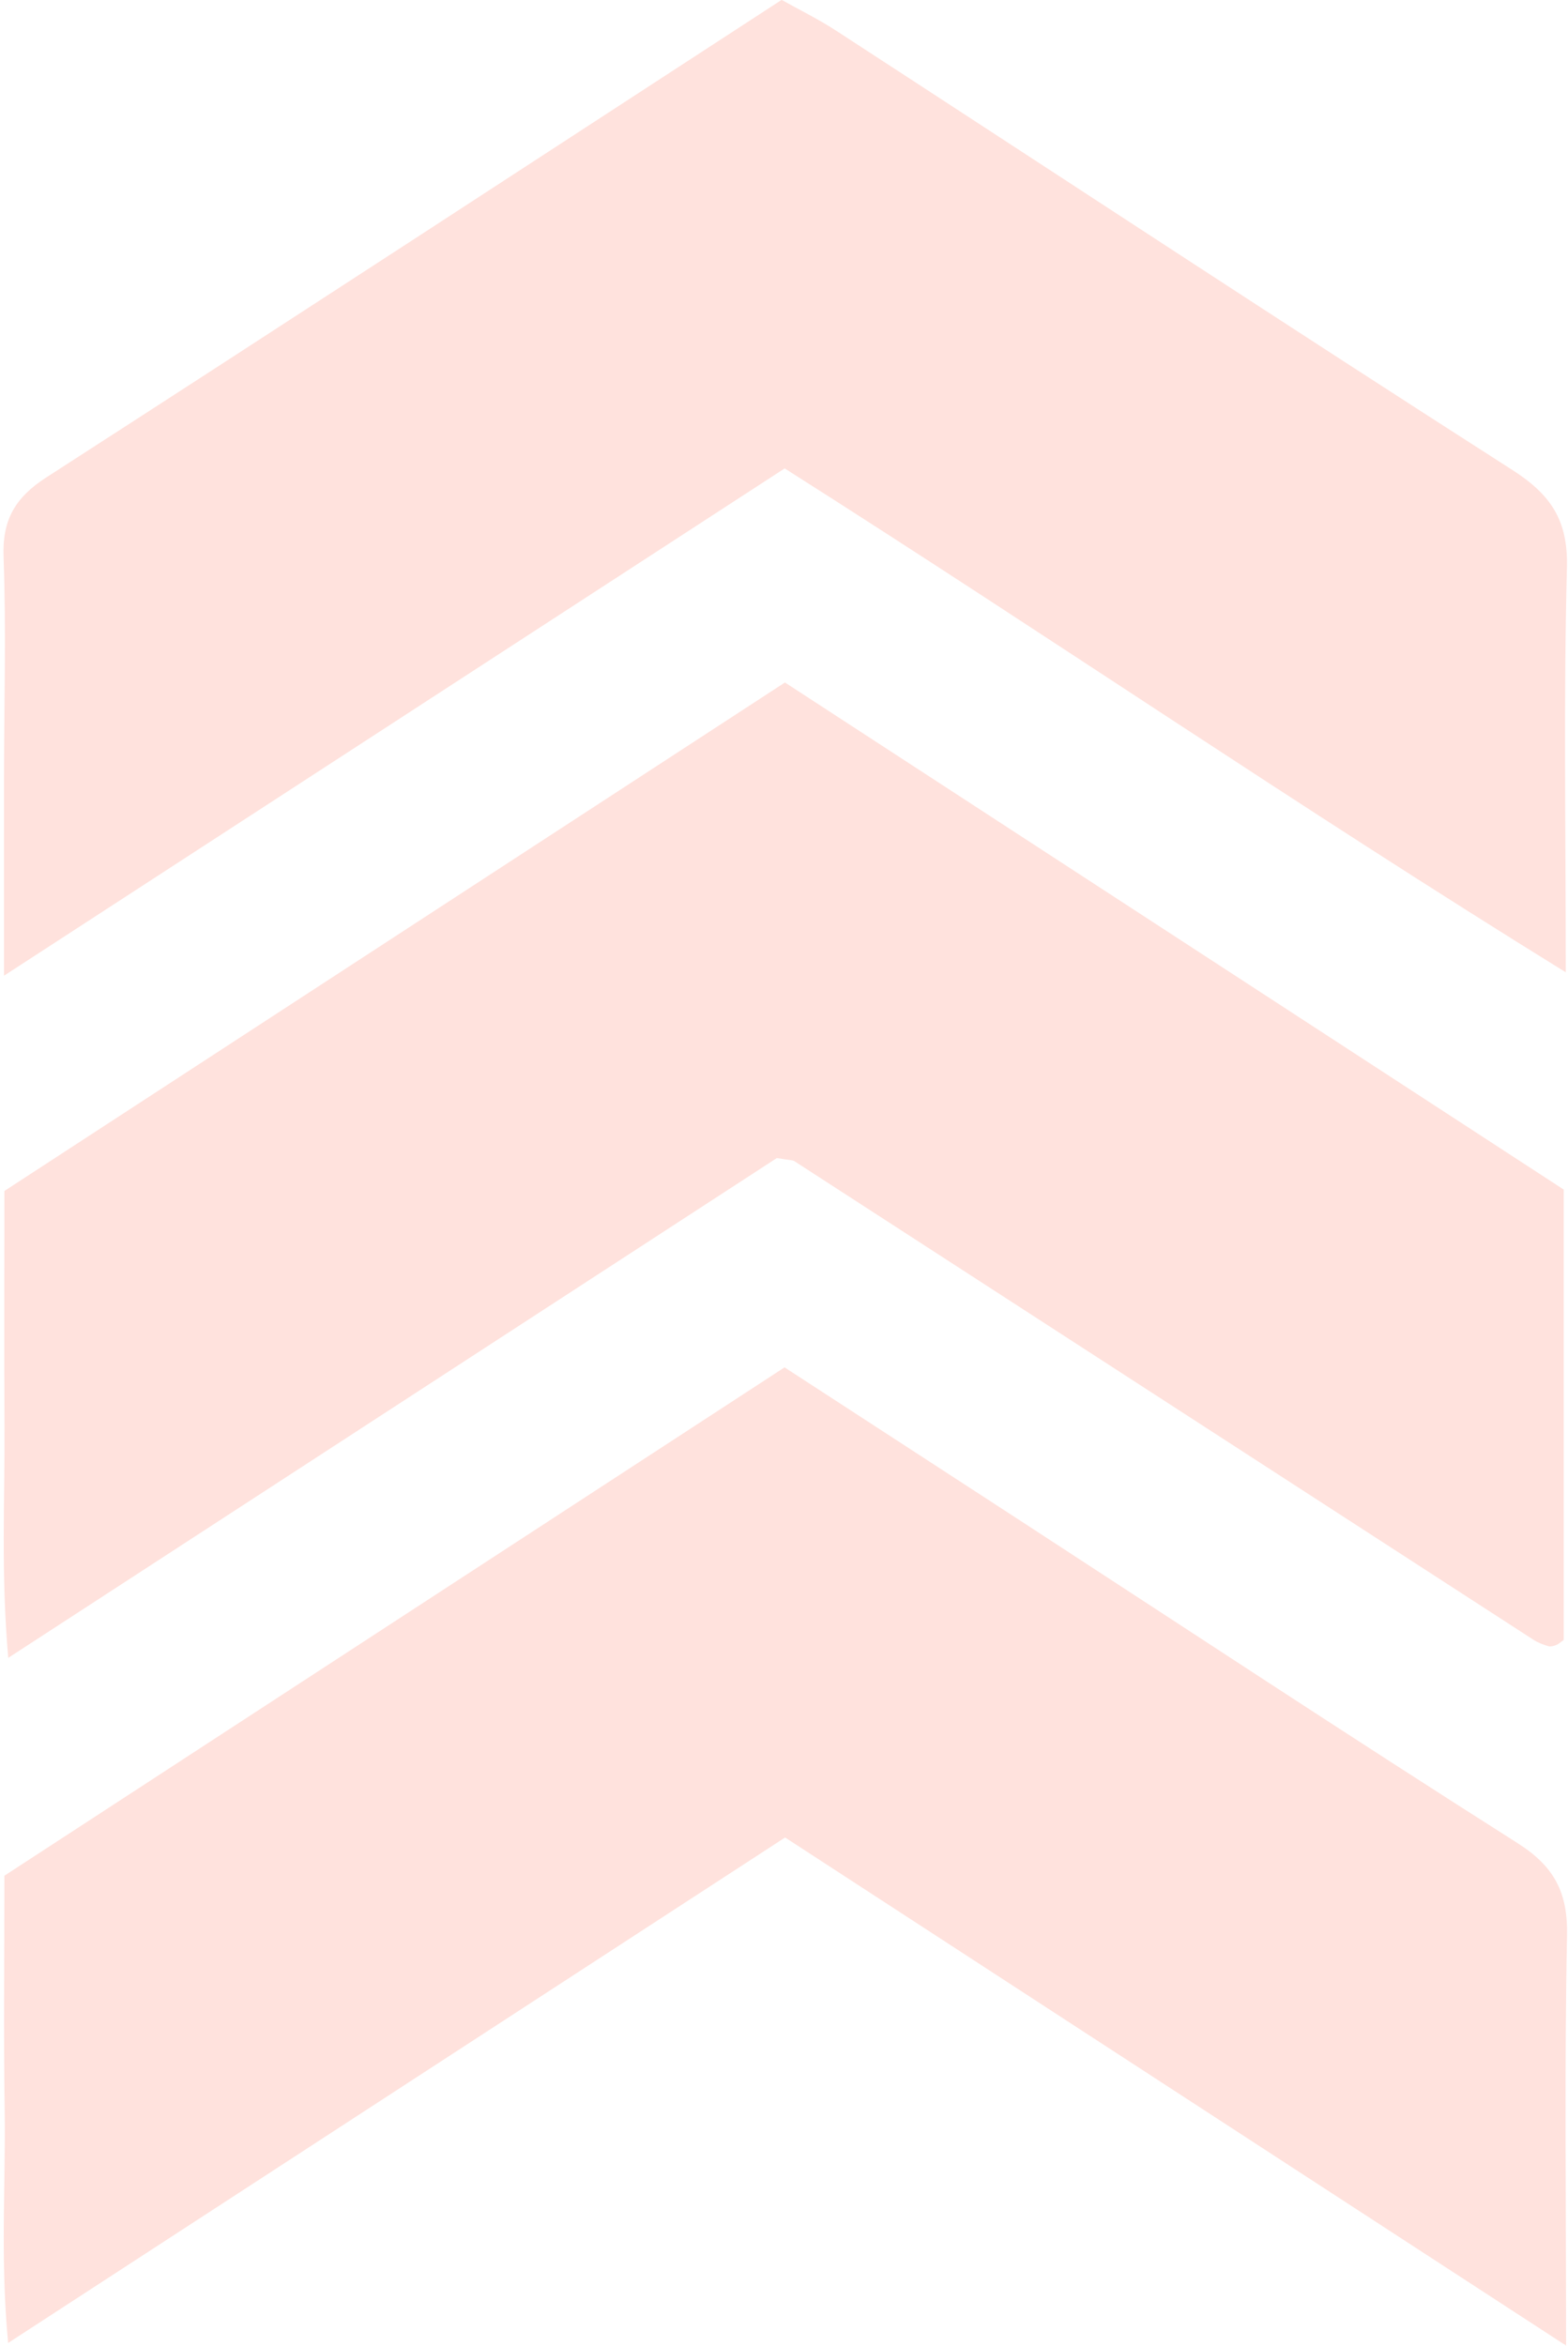
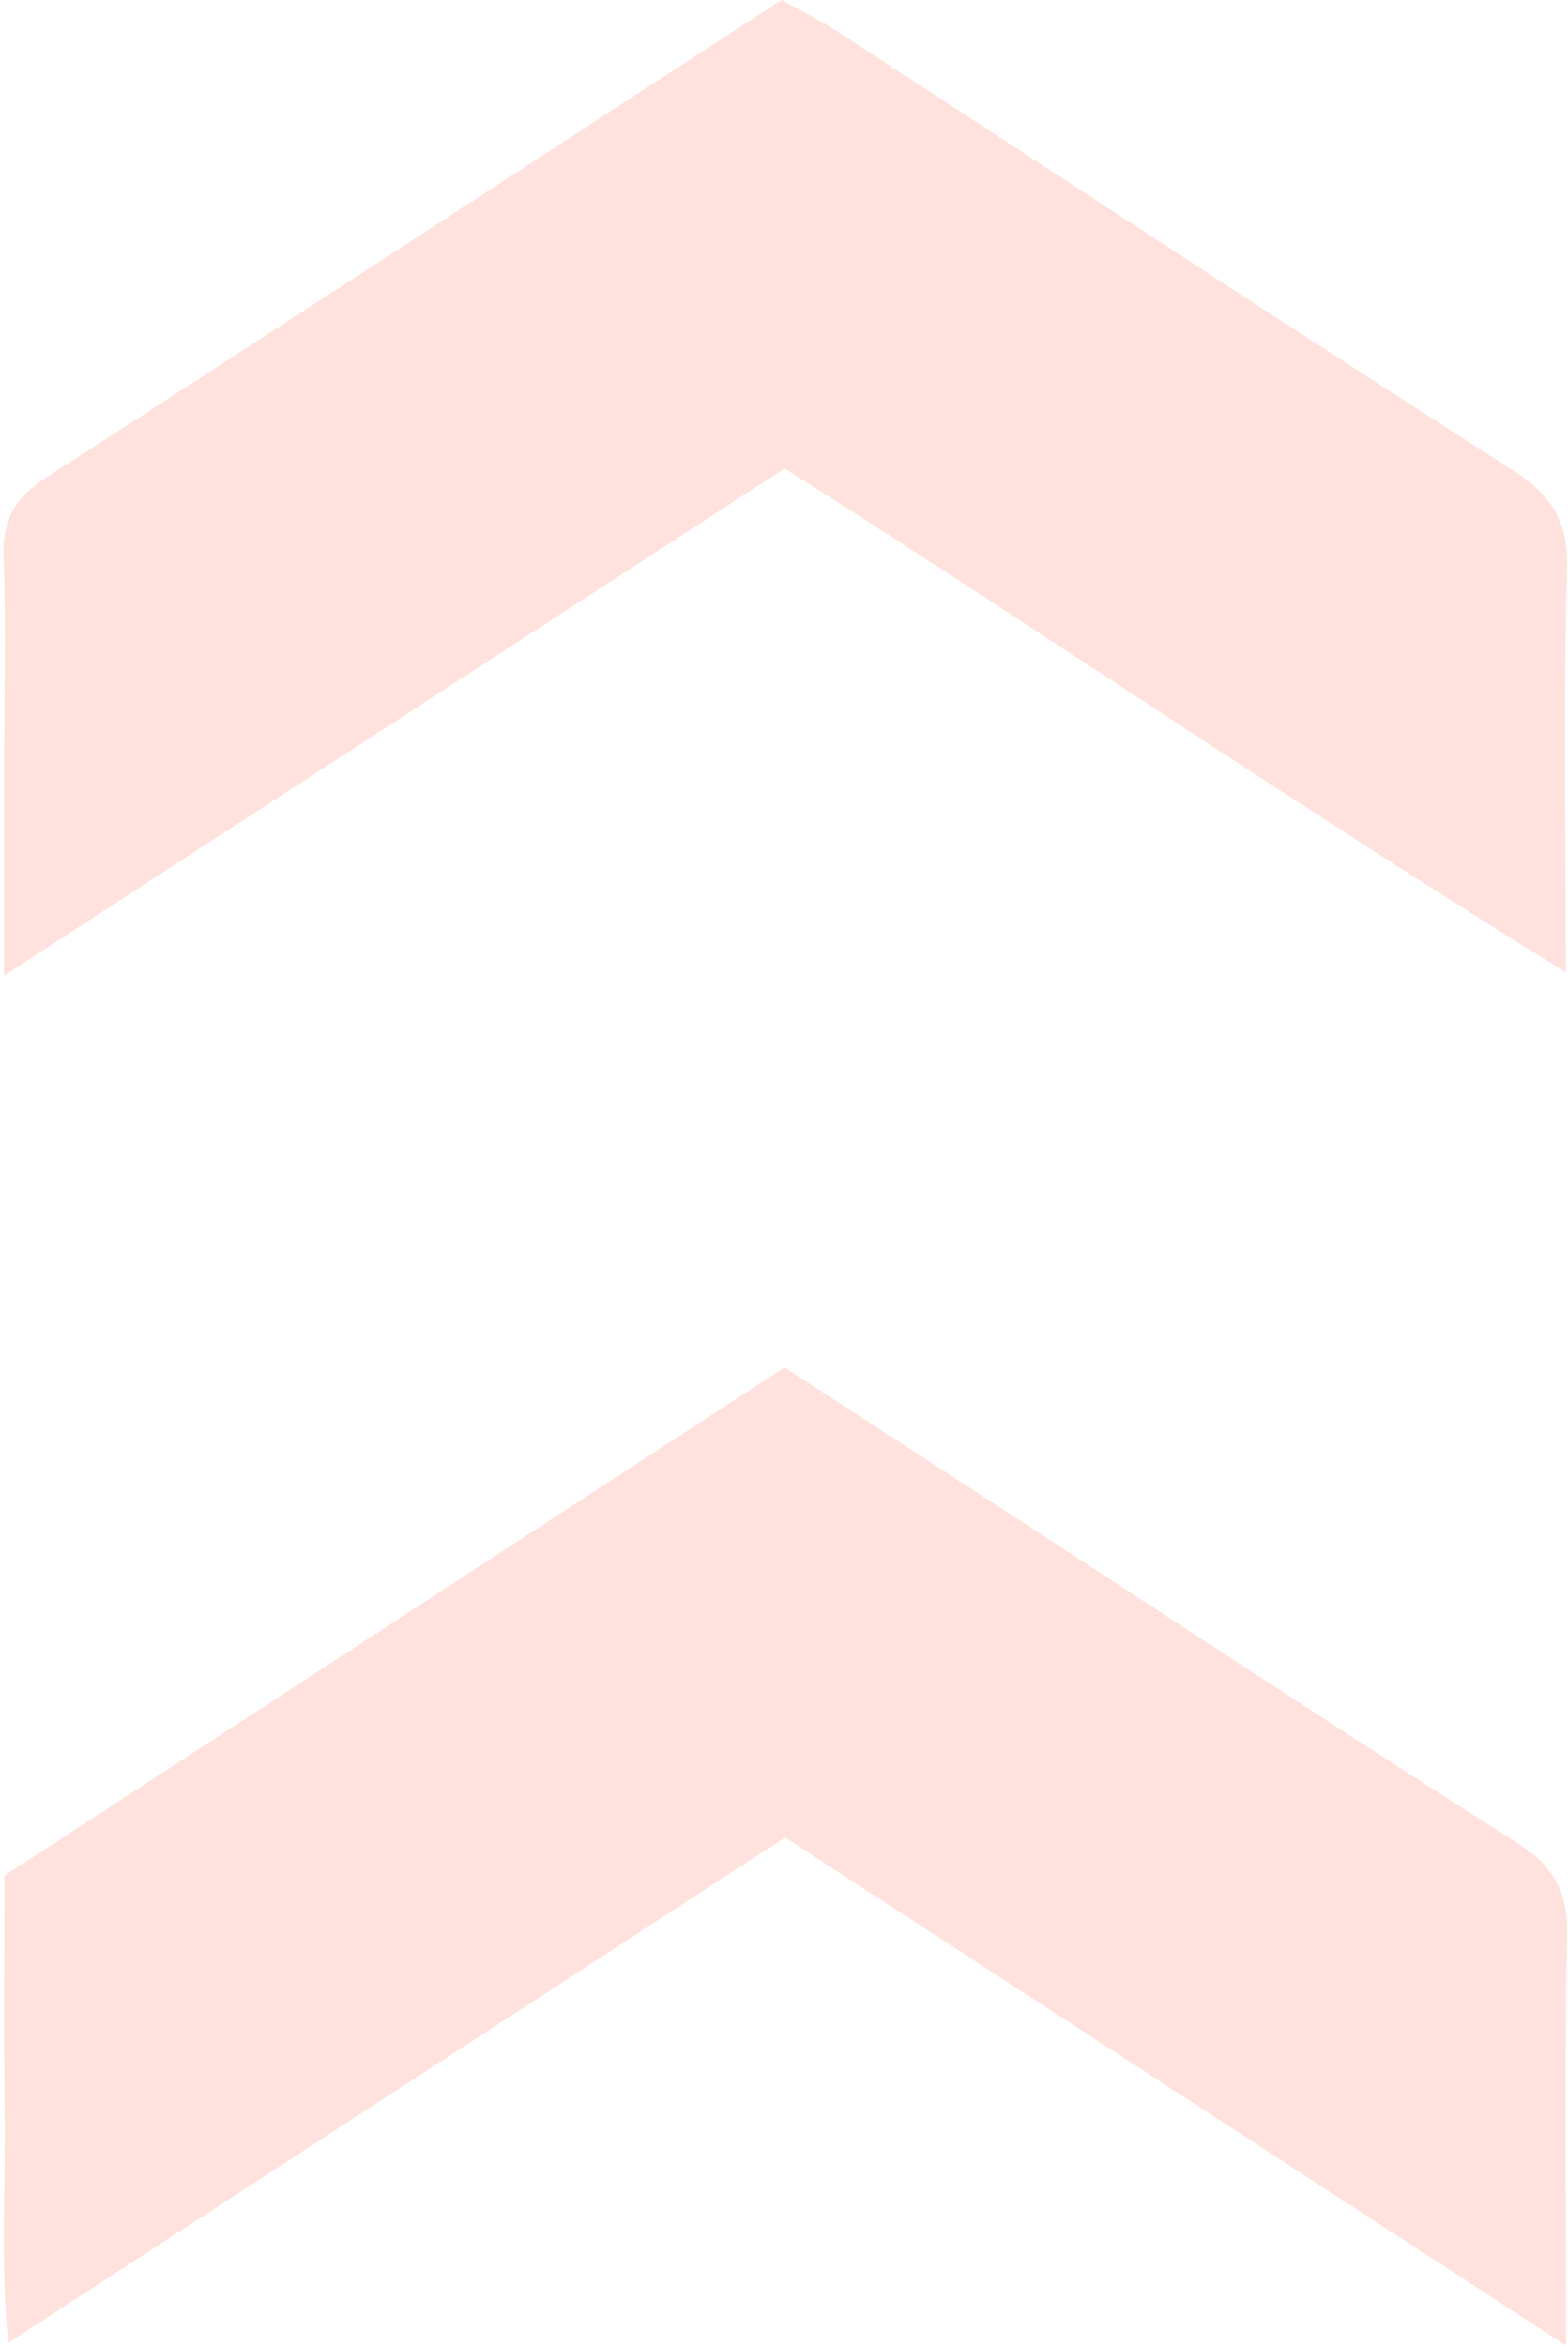
<svg xmlns="http://www.w3.org/2000/svg" fill="#000000" height="725.3" preserveAspectRatio="xMidYMid meet" version="1" viewBox="257.1 137.4 485.0 725.3" width="485" zoomAndPan="magnify">
  <g fill="#ffe2dd" id="change1_1">
    <path d="M499.81,282.23c-79.73,51.79-158.38,102.88-241.47,156.85c0-23.68-0.02-42.55,0-61.42 c0.02-22.7,0.7-45.42-0.14-68.08c-0.43-11.55,3.67-18.41,13.25-24.58c75.56-48.69,150.83-97.84,227.42-147.64 c5.38,3.02,11.26,5.9,16.72,9.44c69.74,45.34,139.23,91.07,209.29,135.91c11.97,7.66,17.27,15.61,16.89,30.22 c-1.05,40.27-0.36,80.58-0.36,125.1C658.79,386.95,581.39,333.99,499.81,282.23z" />
    <path d="M741.51,862.64c-82.95-53.94-161.62-105.11-241.57-157.1c-79.3,51.57-158,102.75-240.33,156.29 c-2.47-26.31-0.72-49.26-1.07-72.07c-0.35-23.52-0.08-47.04-0.08-72.4c79.94-52.07,160.08-104.27,241.31-157.18 c24.47,15.91,48.34,31.41,72.19,46.92c51.44,33.47,102.67,67.28,154.49,100.15c11.4,7.23,15.62,15.24,15.35,28.59 C740.99,776.17,741.51,816.5,741.51,862.64z" />
-     <path d="M497.37,495.47C419.41,546.15,341.33,596.9,259.65,650c-2.3-26.32-1.02-49.27-1.16-72.13 c-0.14-23.52-0.03-47.04-0.03-72.23c80-52.1,160.14-104.28,241.43-157.22c80.63,52.48,160.78,104.64,240.88,156.78 c0,47.37,0,93.49,0,139.27c-1.09,0.76-1.64,1.31-2.31,1.56c-0.77,0.28-1.72,0.58-2.44,0.36c-1.59-0.48-3.21-1.08-4.6-1.98 c-76.2-49.31-152.38-98.66-228.58-147.97C502.21,496.03,501.24,496.13,497.37,495.47z" />
  </g>
</svg>